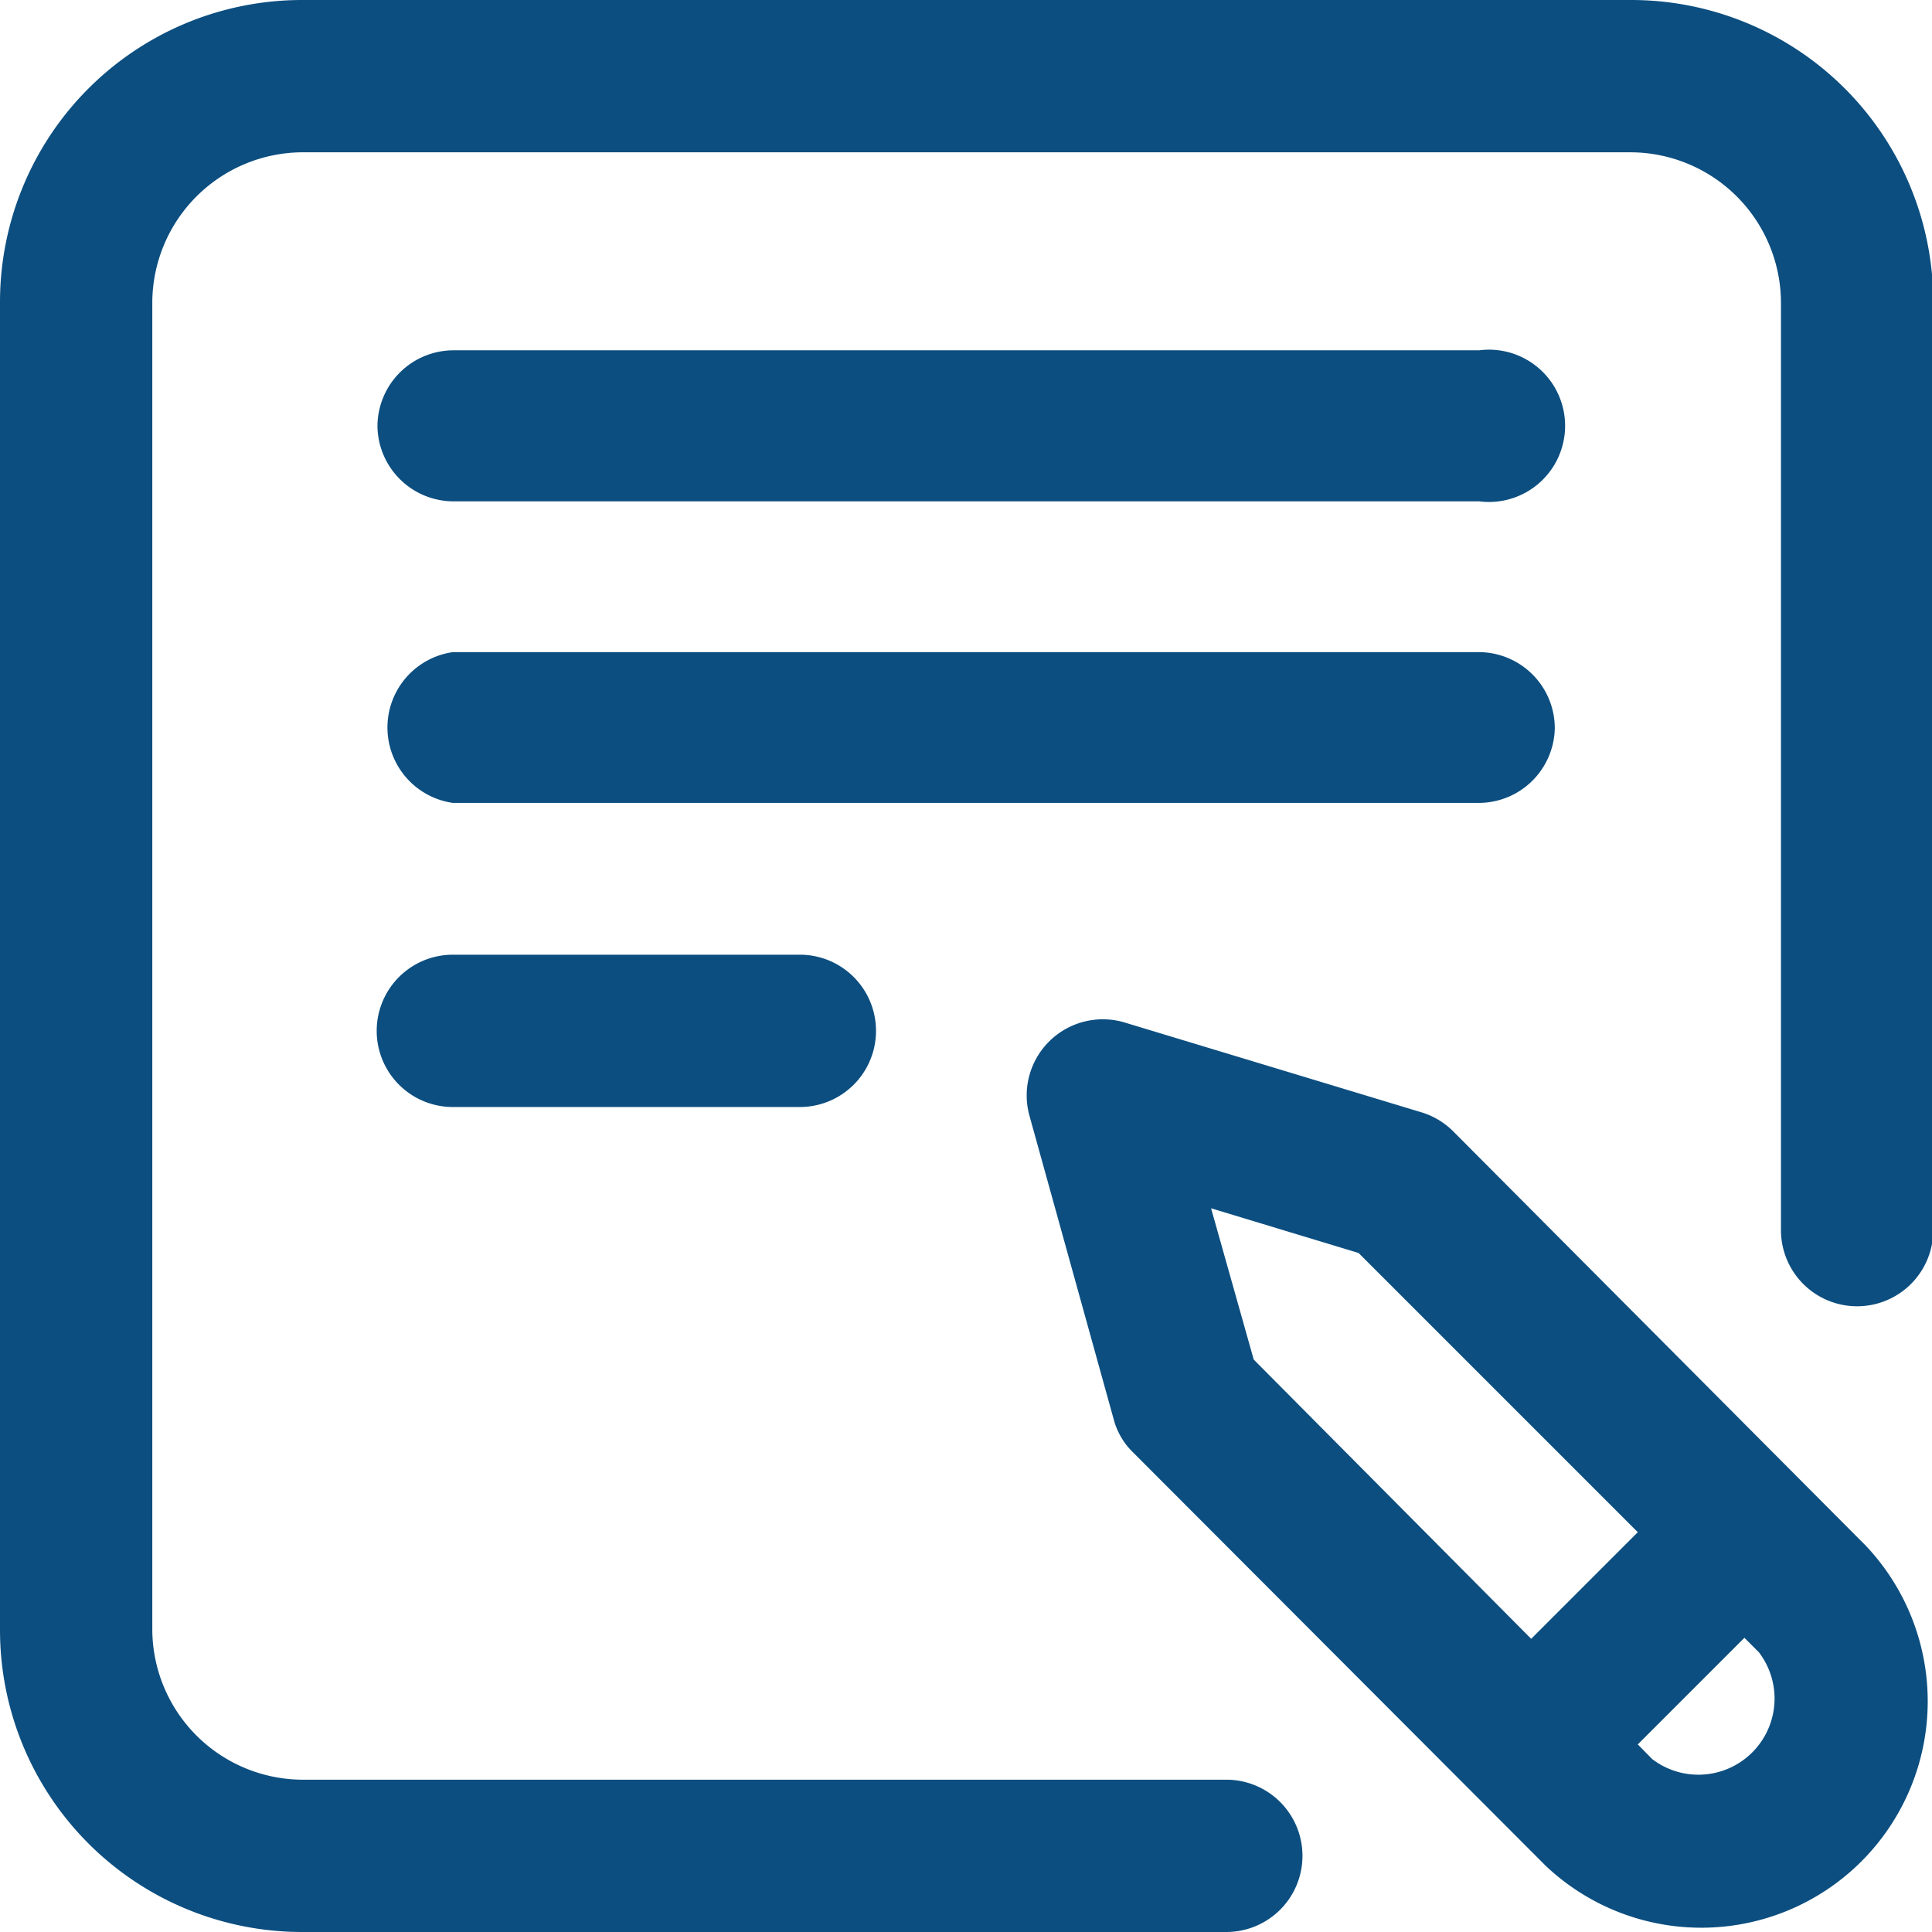
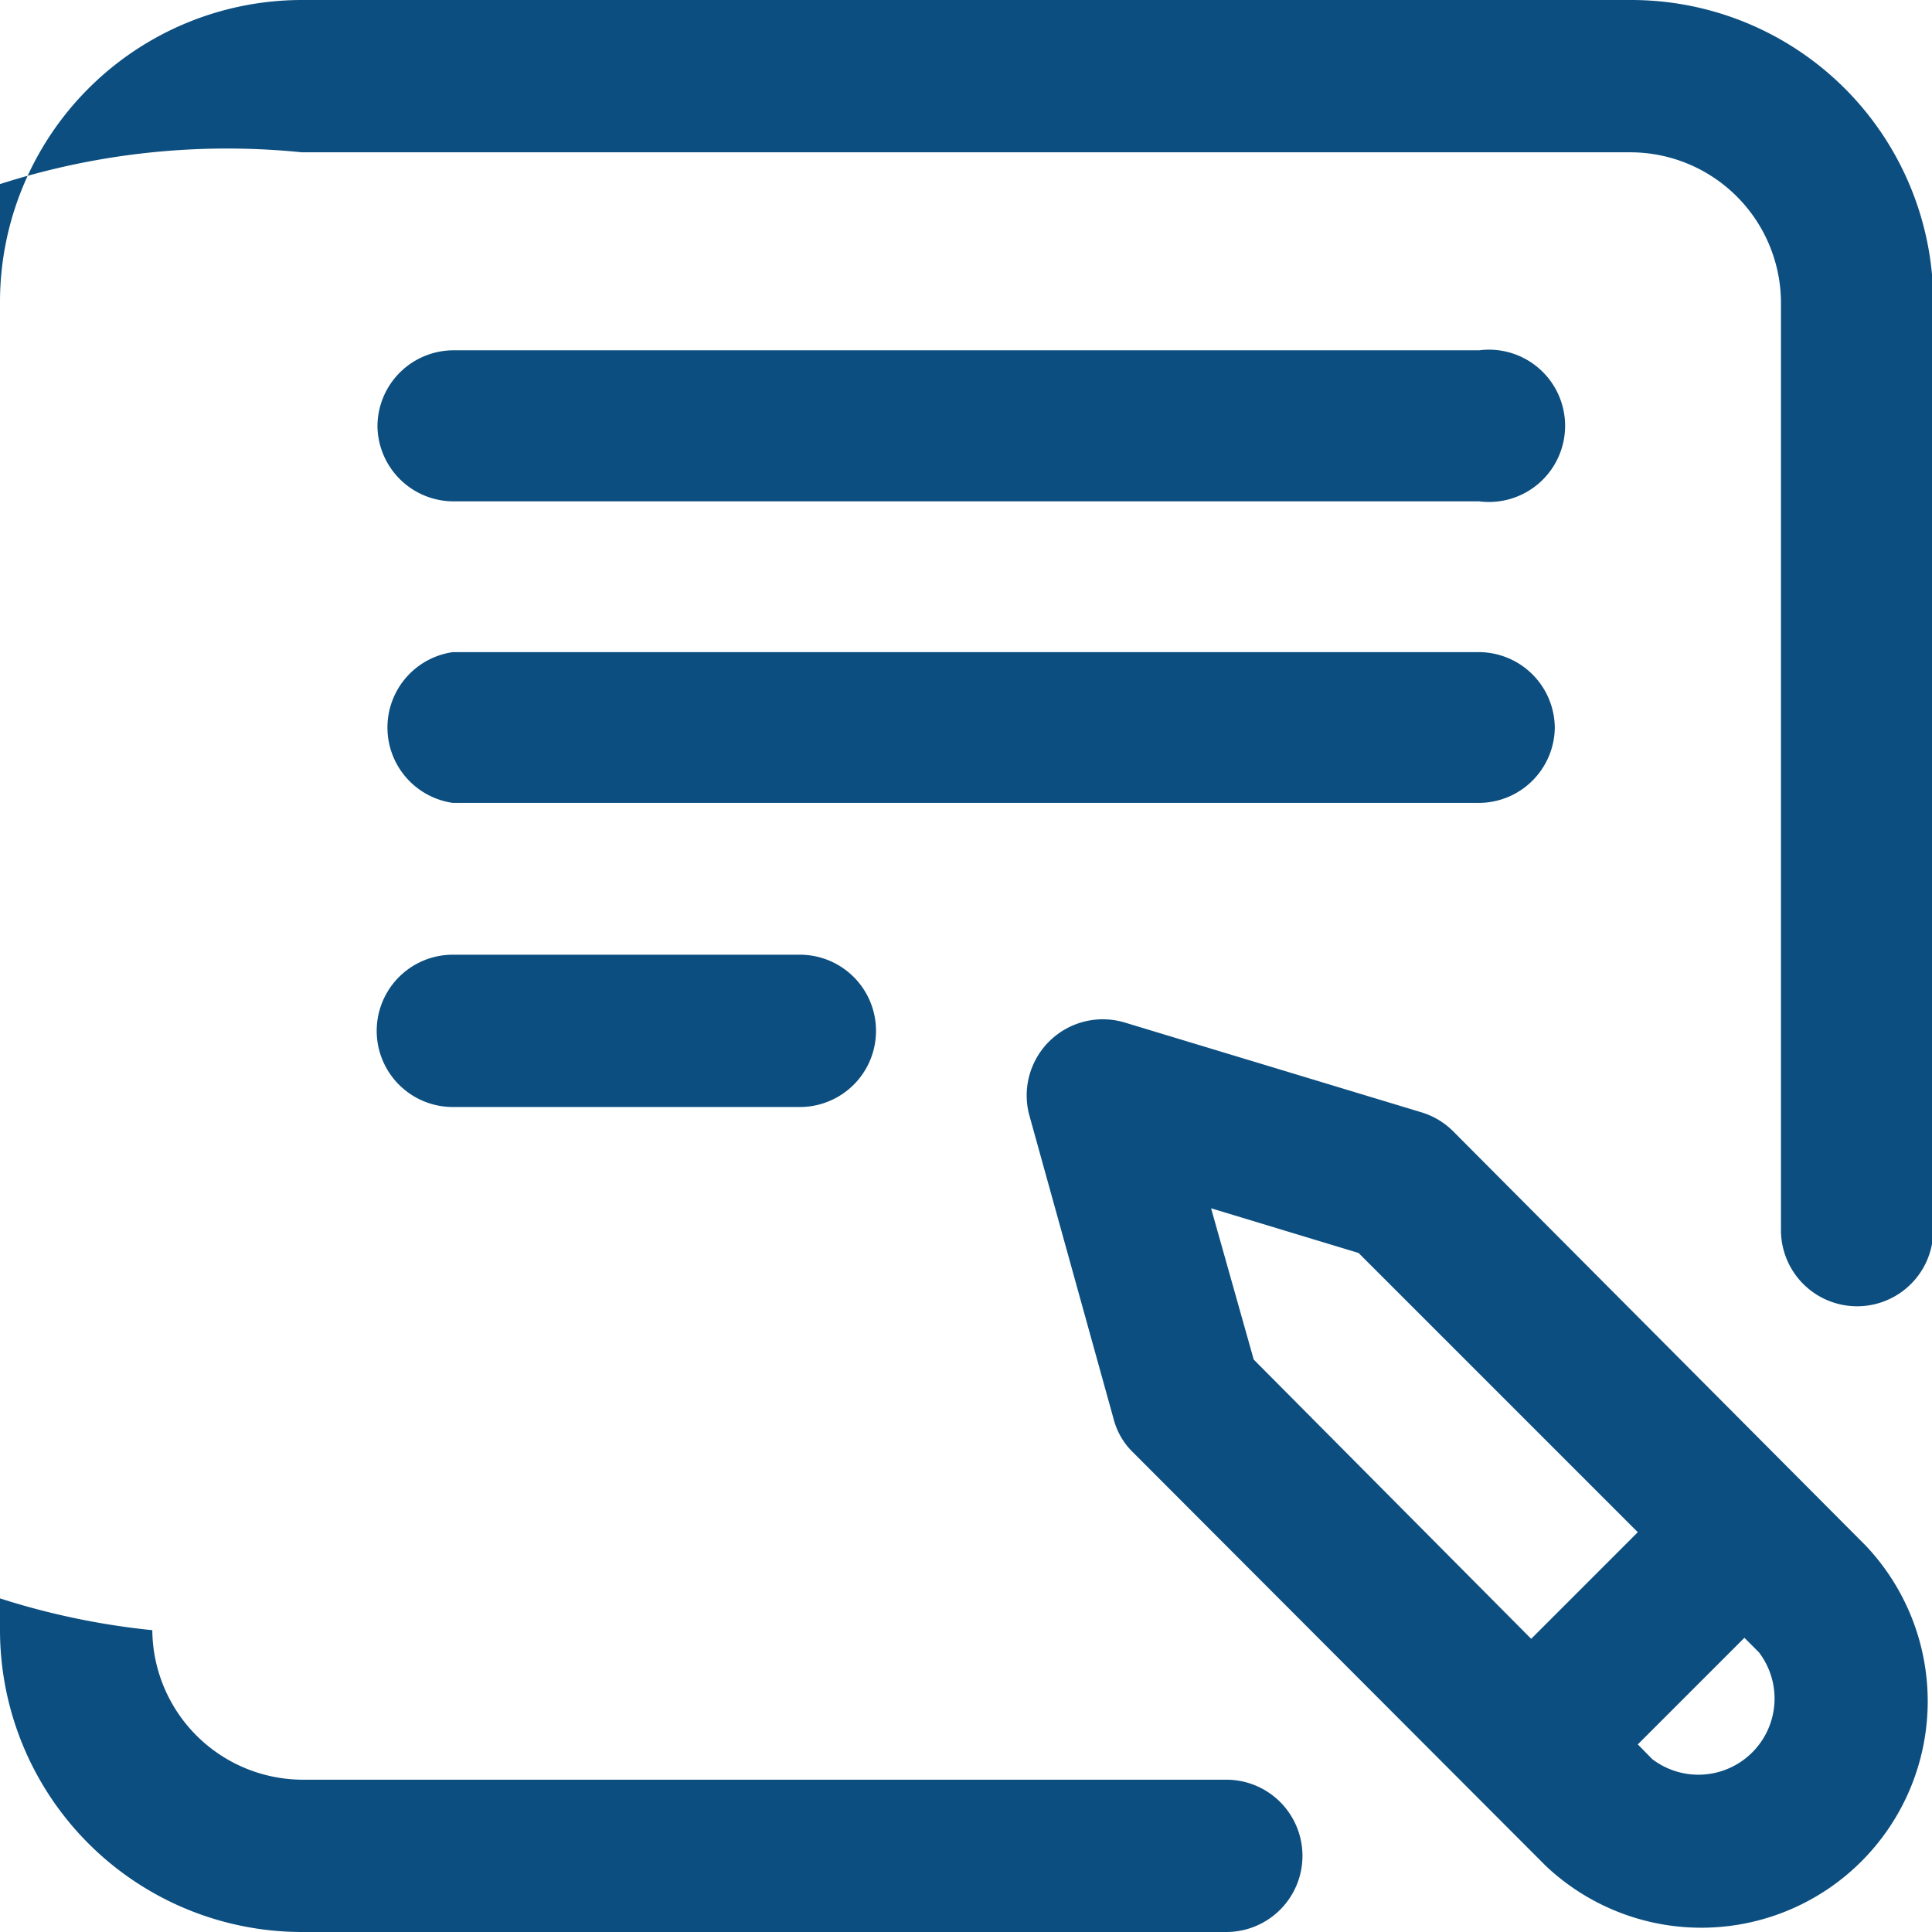
<svg xmlns="http://www.w3.org/2000/svg" viewBox="0 0 76.11 76.11">
  <defs>
    <style>.cls-1{fill:#0c4e80;}</style>
  </defs>
  <title>informacion-a</title>
  <g id="Capa_2" data-name="Capa 2">
    <g id="Capa_2-2" data-name="Capa 2">
-       <path class="cls-1" d="M14.87,16.8a3,3,0,0,1,3-3H58.27a3,3,0,1,1,0,5.95H17.84A3,3,0,0,1,14.87,16.8ZM61.25,28.69a3,3,0,0,0-3-3H17.84a3,3,0,0,0,0,5.94H58.27A3,3,0,0,0,61.25,28.69ZM17.84,37.61a3,3,0,0,0,0,6H31.51a3,3,0,1,0,0-6ZM73.5,60.89A8.92,8.92,0,0,1,60.89,73.5L44.63,57.21a2.8,2.8,0,0,1-.76-1.31l-3.33-12a3,3,0,0,1,3.73-3.63L56,43.82a3,3,0,0,1,1.24.74ZM49.39,53.56l10.93,11,4.2-4.2-11-11-5.81-1.76Zm19.9,11.53-.57-.57-4.2,4.2.57.58a3,3,0,0,0,4.2-4.21ZM64.22,0H11.89A11.9,11.9,0,0,0,0,11.89V64.22A11.9,11.9,0,0,0,11.89,76.11H48.31a3,3,0,1,0,0-6H11.89A5.94,5.94,0,0,1,6,64.22V11.89A5.94,5.94,0,0,1,11.89,6H64.22a5.94,5.94,0,0,1,5.94,5.94V48.46a3,3,0,0,0,6,0V11.89A11.9,11.9,0,0,0,64.22,0Z" />
+       <path class="cls-1" d="M14.87,16.8a3,3,0,0,1,3-3H58.27a3,3,0,1,1,0,5.95H17.84A3,3,0,0,1,14.87,16.8ZM61.25,28.69a3,3,0,0,0-3-3H17.84a3,3,0,0,0,0,5.94H58.27A3,3,0,0,0,61.25,28.69ZM17.84,37.61a3,3,0,0,0,0,6H31.51a3,3,0,1,0,0-6ZM73.5,60.89A8.92,8.92,0,0,1,60.89,73.5L44.63,57.21a2.8,2.8,0,0,1-.76-1.31l-3.33-12a3,3,0,0,1,3.73-3.63L56,43.82a3,3,0,0,1,1.24.74ZM49.39,53.56l10.93,11,4.2-4.2-11-11-5.81-1.76Zm19.9,11.53-.57-.57-4.2,4.2.57.58a3,3,0,0,0,4.2-4.21ZM64.22,0H11.89A11.9,11.9,0,0,0,0,11.89V64.22A11.9,11.9,0,0,0,11.89,76.11H48.31a3,3,0,1,0,0-6H11.89A5.94,5.94,0,0,1,6,64.22A5.94,5.94,0,0,1,11.89,6H64.22a5.94,5.94,0,0,1,5.94,5.94V48.46a3,3,0,0,0,6,0V11.89A11.9,11.9,0,0,0,64.22,0Z" />
    </g>
  </g>
</svg>